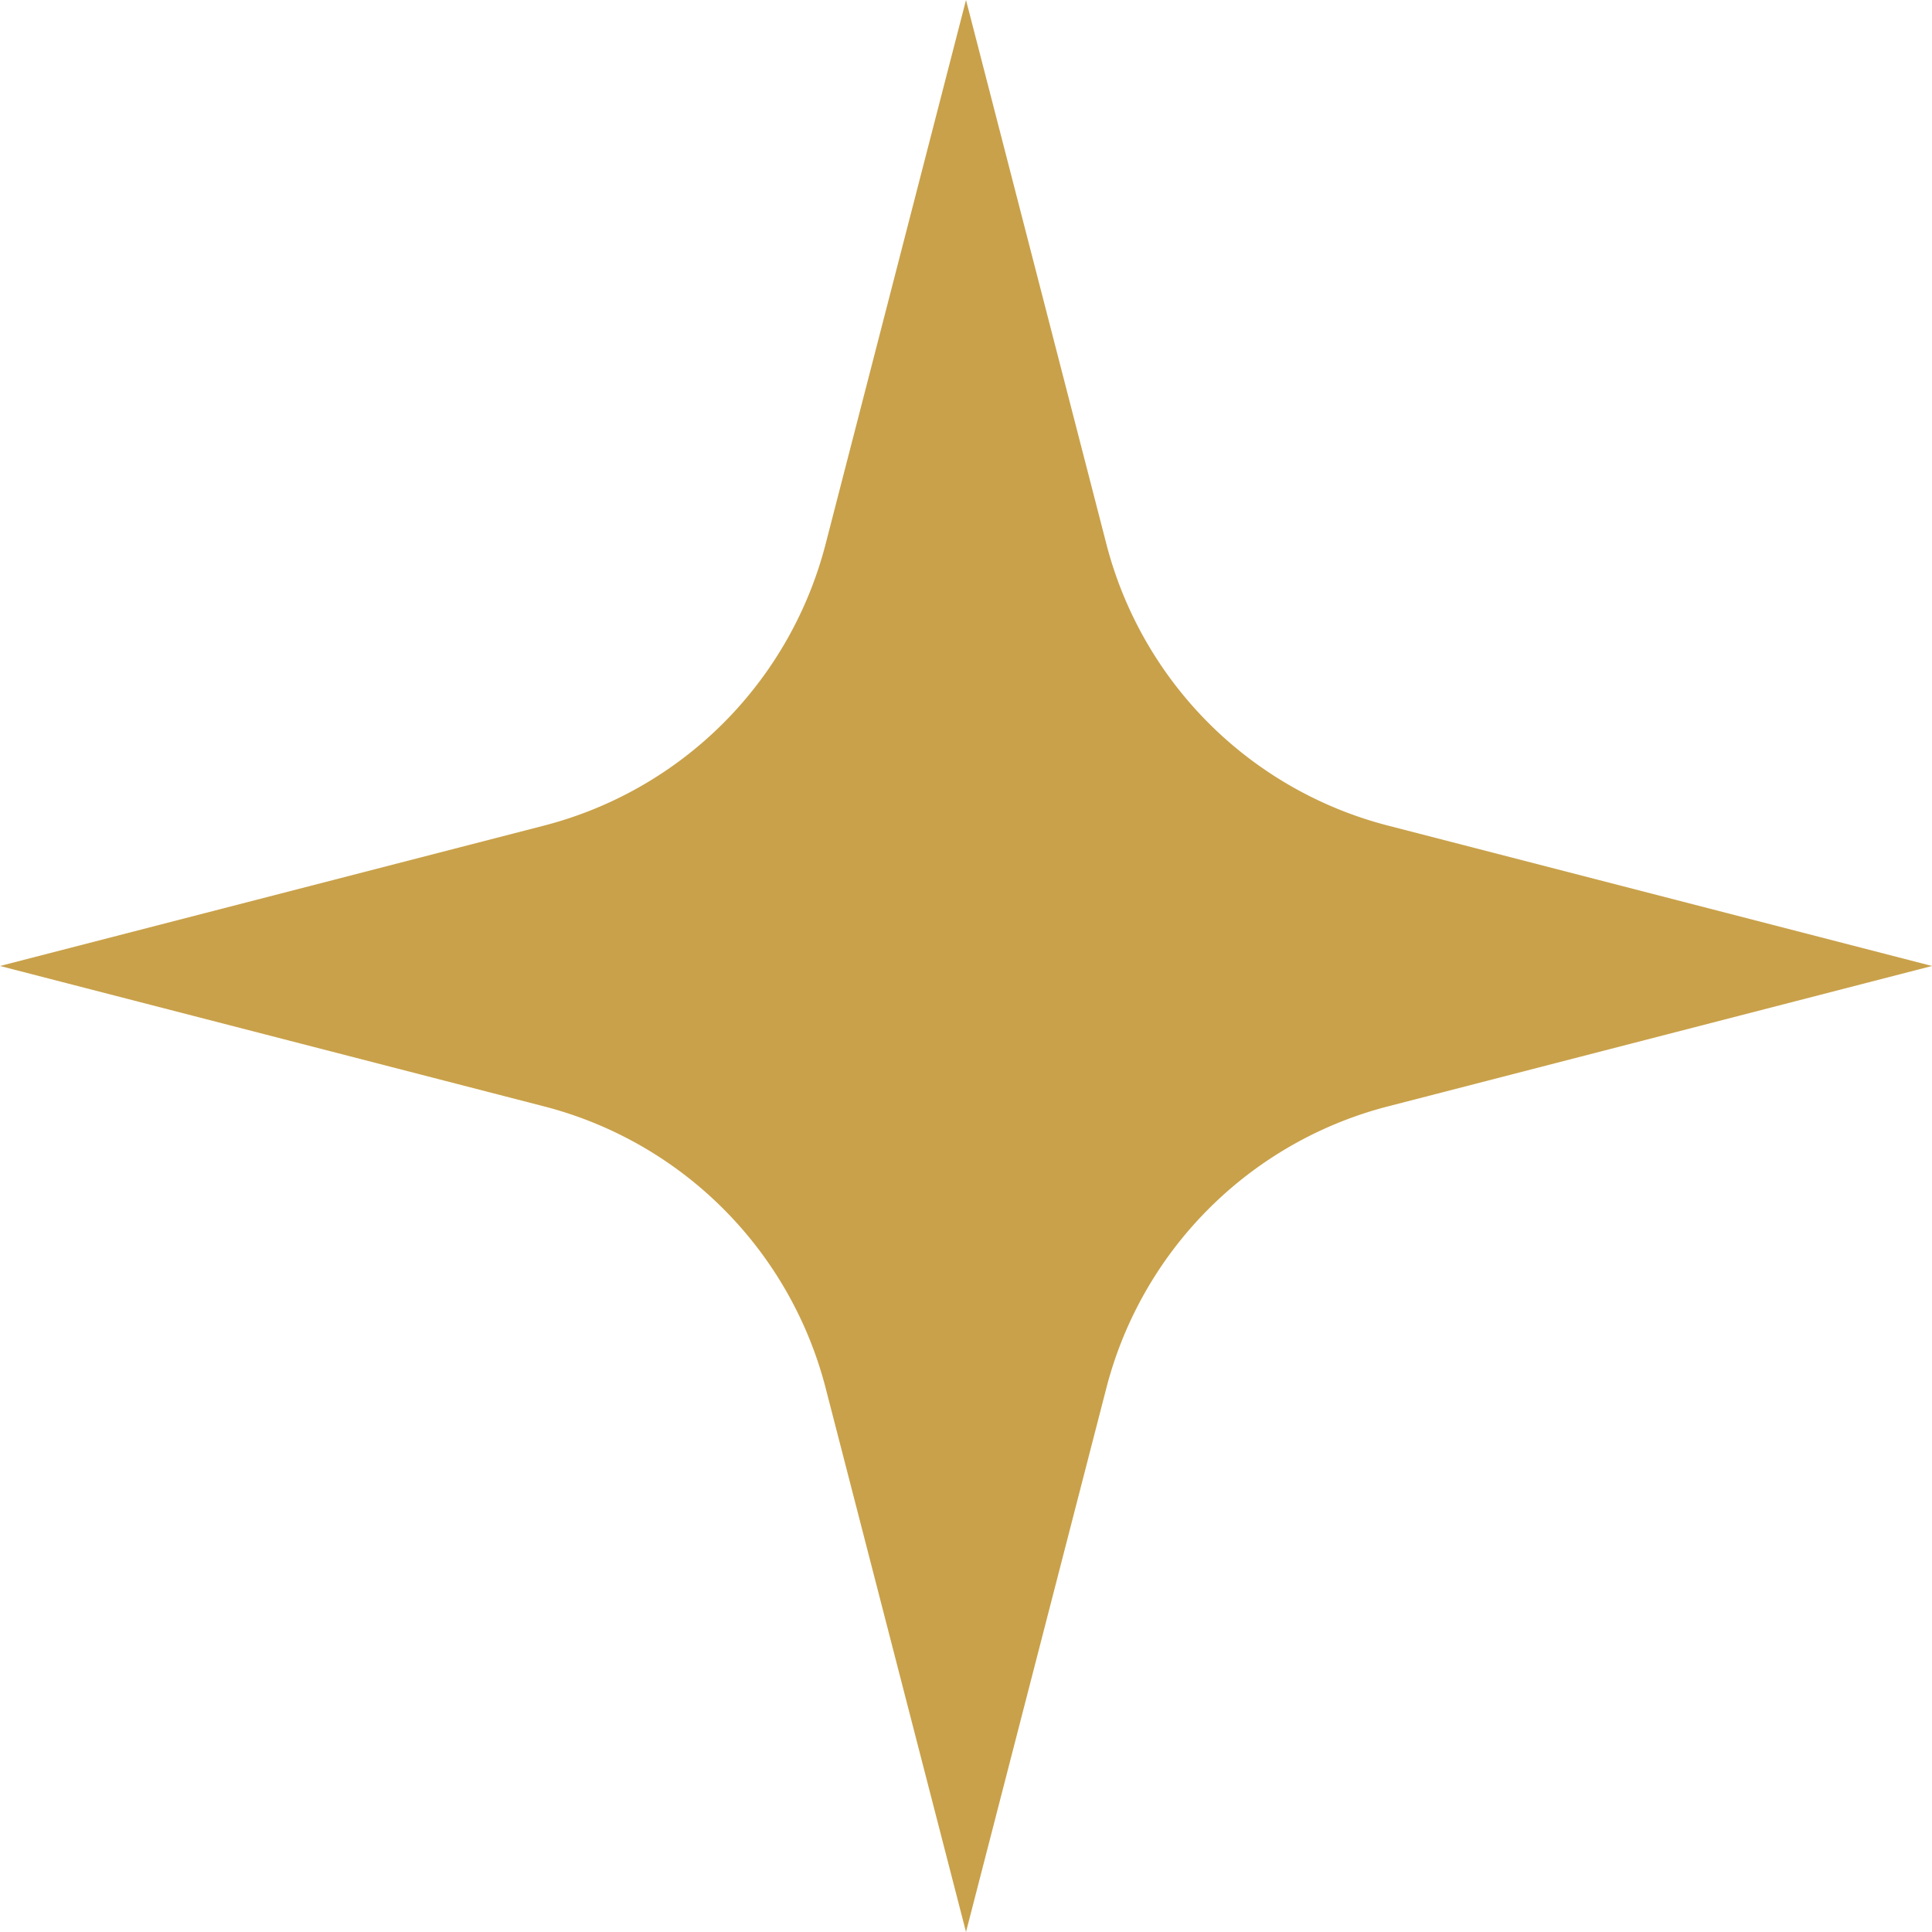
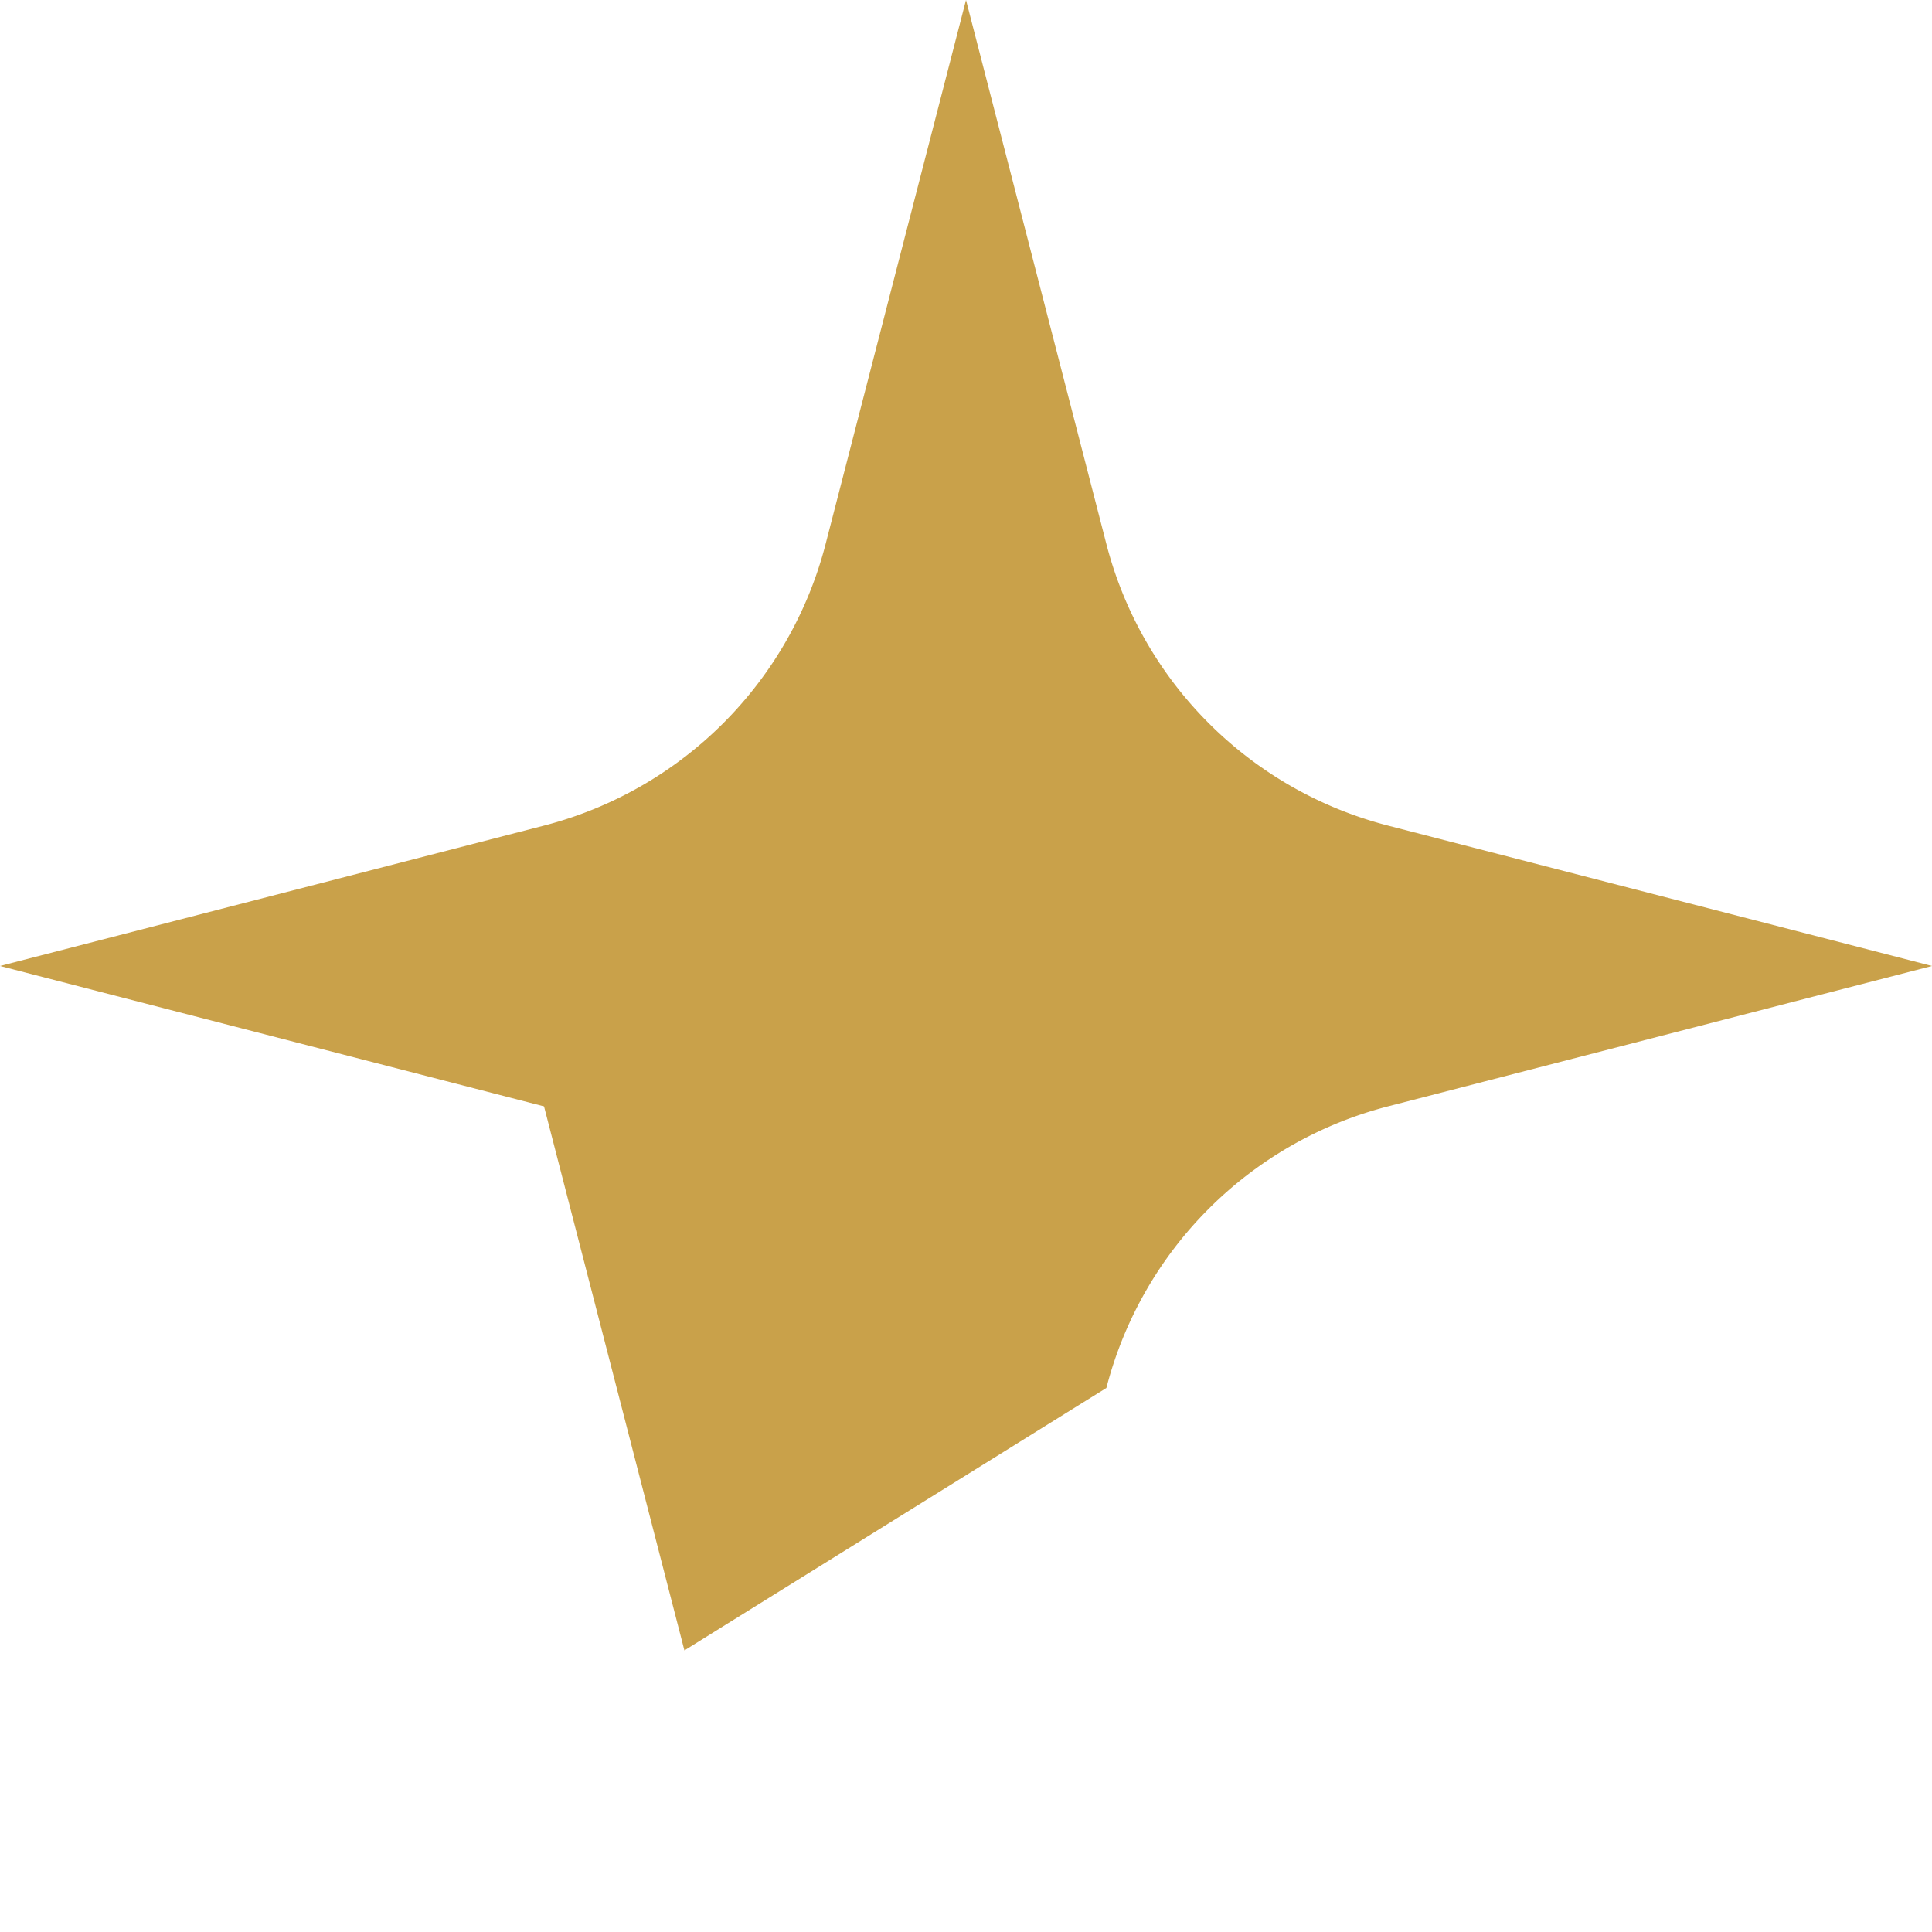
<svg xmlns="http://www.w3.org/2000/svg" data-name="Layer 1" height="2365.8" preserveAspectRatio="xMidYMid meet" version="1.0" viewBox="400.2 317.3 2365.8 2365.8" width="2365.8" zoomAndPan="magnify">
  <g id="change1_1">
-     <path d="M2099.84,1672.09,2766,1500.18l-666.16-171.91A480,480,0,0,1,1755,983.45L1583.11,317.29,1411.2,983.45a480,480,0,0,1-344.82,344.82L400.22,1500.18l666.16,171.91a480,480,0,0,1,344.82,344.82l171.91,666.16L1755,2016.91A480,480,0,0,1,2099.84,1672.09Z" fill="#c9a14a" />
+     <path d="M2099.84,1672.09,2766,1500.18l-666.16-171.91A480,480,0,0,1,1755,983.45L1583.11,317.29,1411.2,983.45a480,480,0,0,1-344.82,344.82L400.22,1500.18l666.16,171.91l171.91,666.16L1755,2016.91A480,480,0,0,1,2099.84,1672.09Z" fill="#c9a14a" />
  </g>
</svg>